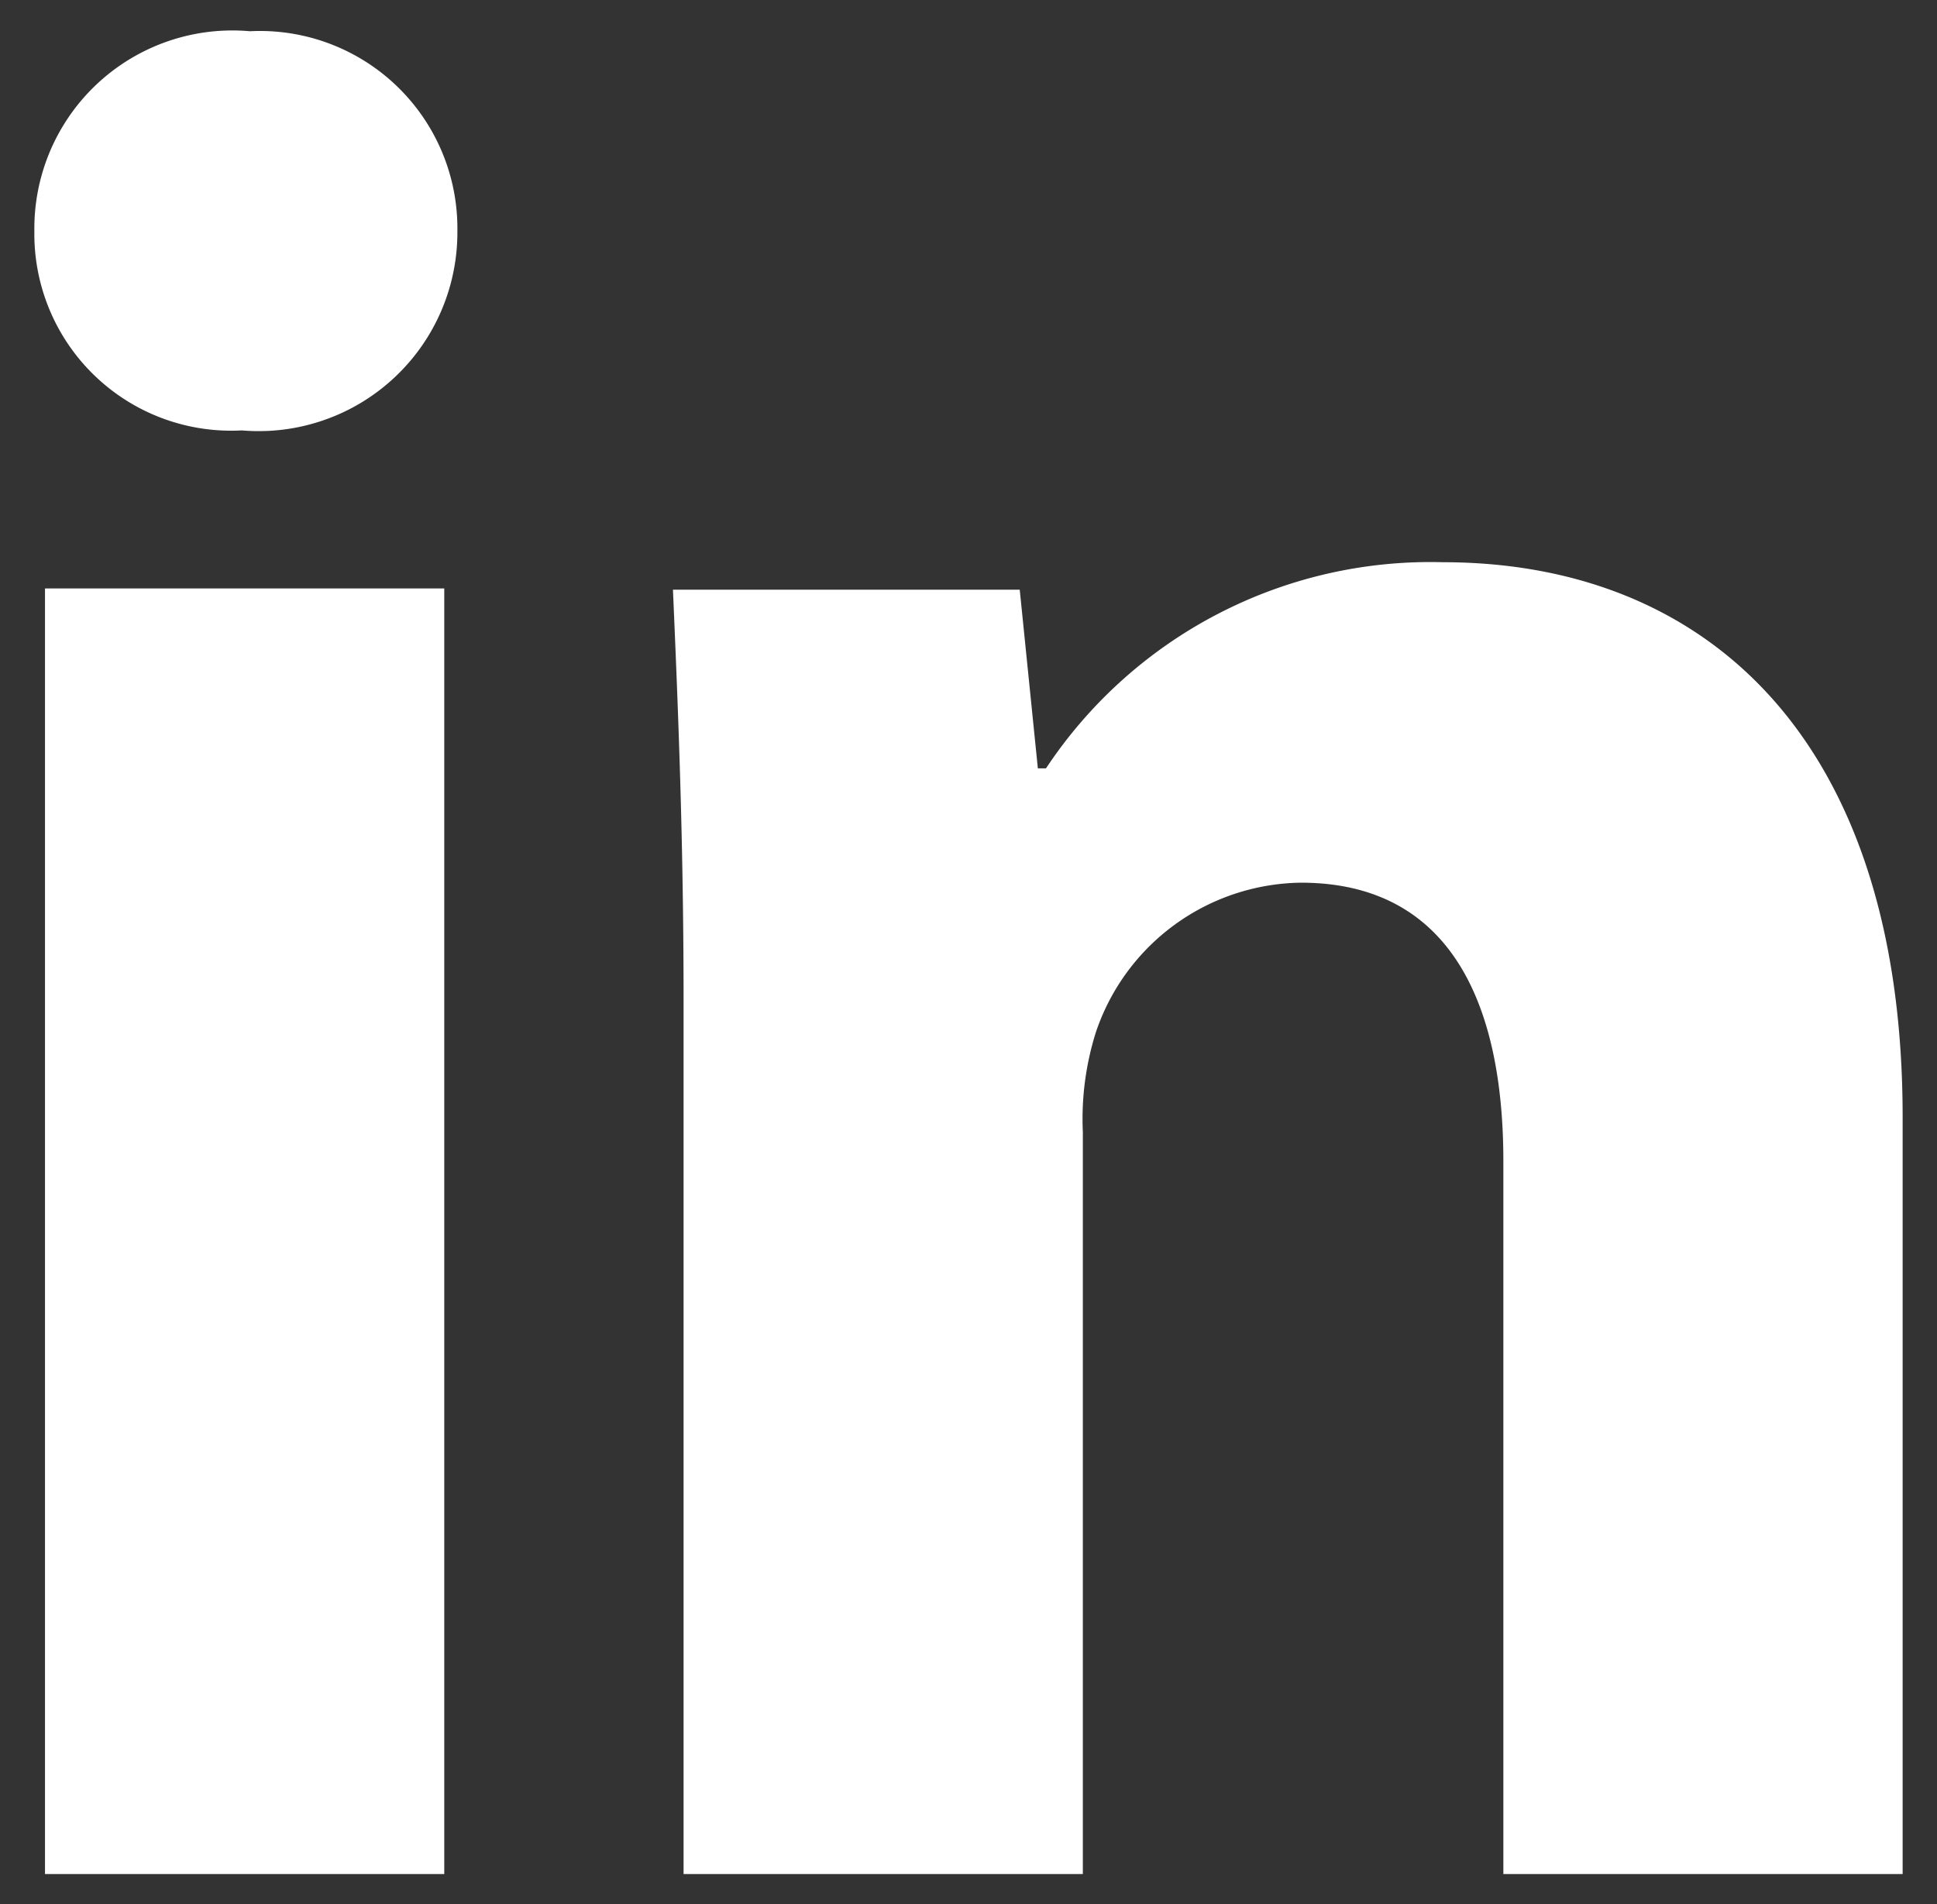
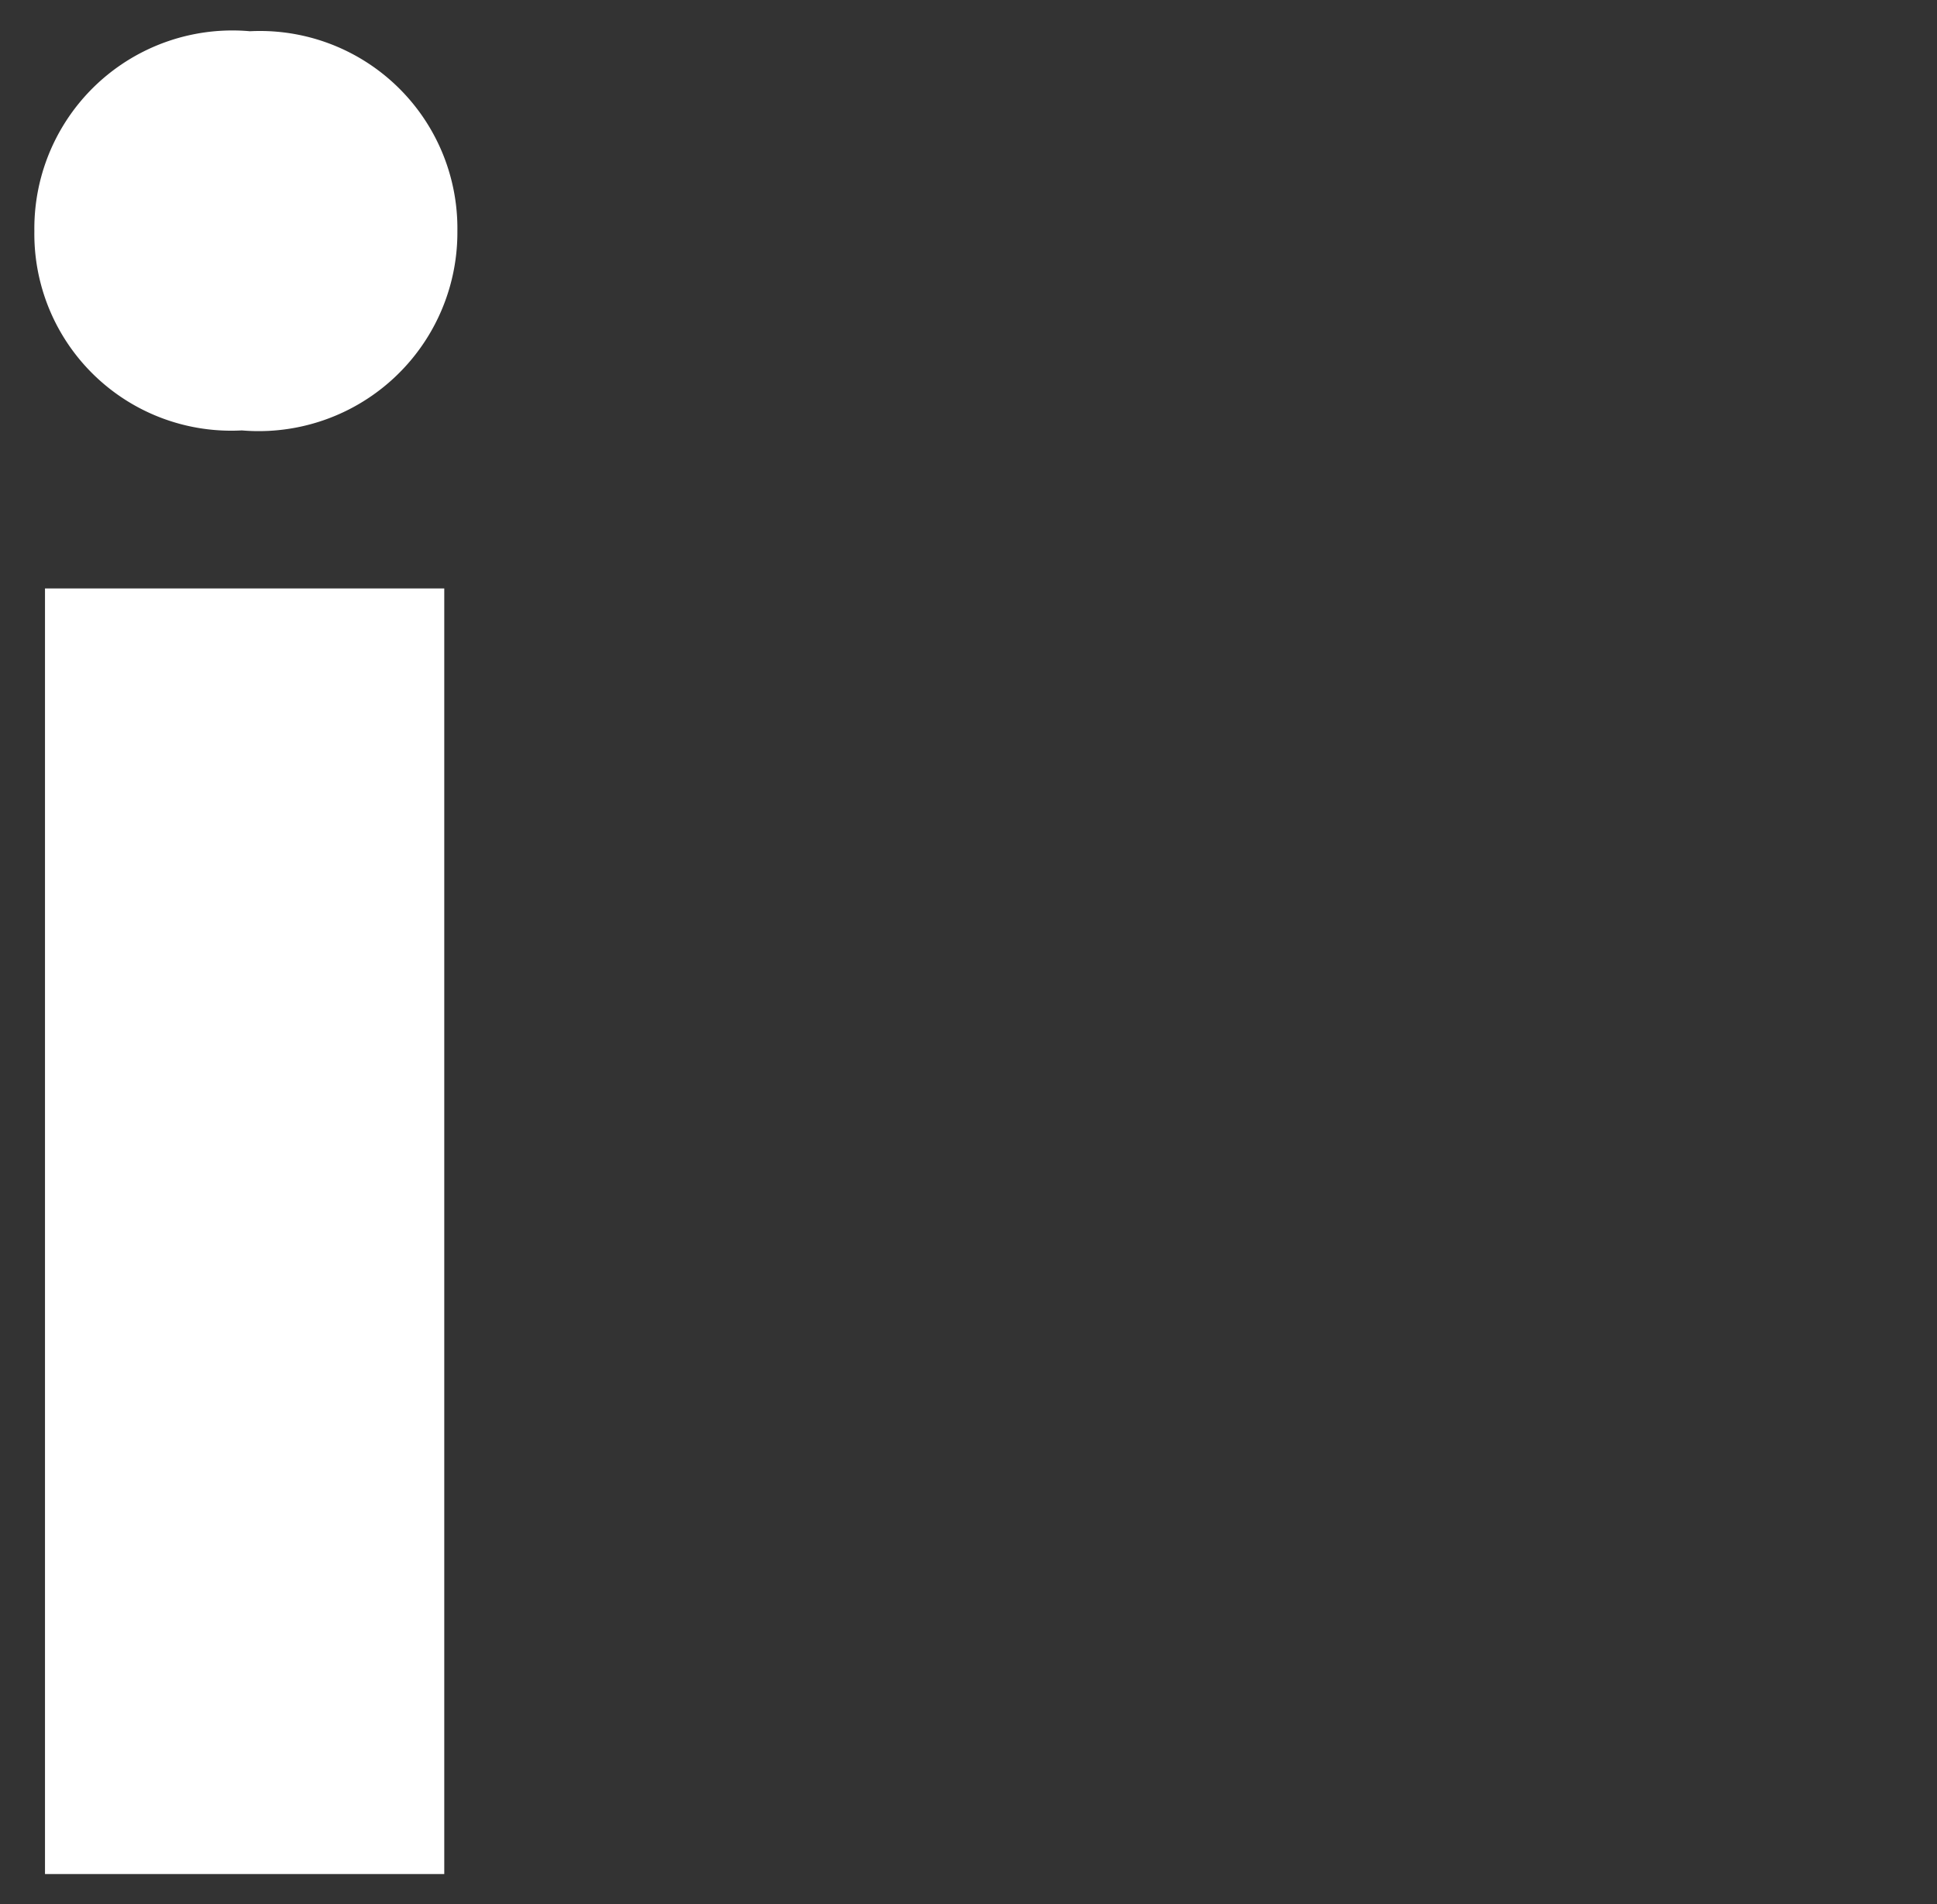
<svg xmlns="http://www.w3.org/2000/svg" id="HOME_backround" data-name="HOME backround" viewBox="0 0 31 30.48">
  <rect x="0" y="0" width="31" height="30.48" fill="#333333" stroke="none" />
  <defs>
    <style>.cls-1{fill:#fff;}</style>
  </defs>
  <path class="cls-1" d="M7.32,3.7A3.18,3.18,0,0,1,3.87,6.89,3.15,3.15,0,0,1,.55,3.7,3.17,3.17,0,0,1,4,.5,3.16,3.16,0,0,1,7.32,3.7ZM.72,30V9.42H7.11V30Z" />
-   <path class="cls-1" d="M10.94,16c0-2.57-.09-4.71-.17-6.56h5.55l.29,2.86h.13A7.38,7.38,0,0,1,23.09,9c4.21,0,7.36,2.82,7.36,8.88V30H24.06V18.59c0-2.65-.93-4.46-3.24-4.46a3.51,3.51,0,0,0-3.28,2.39,4.6,4.6,0,0,0-.21,1.6V30H10.94Z" />
</svg>